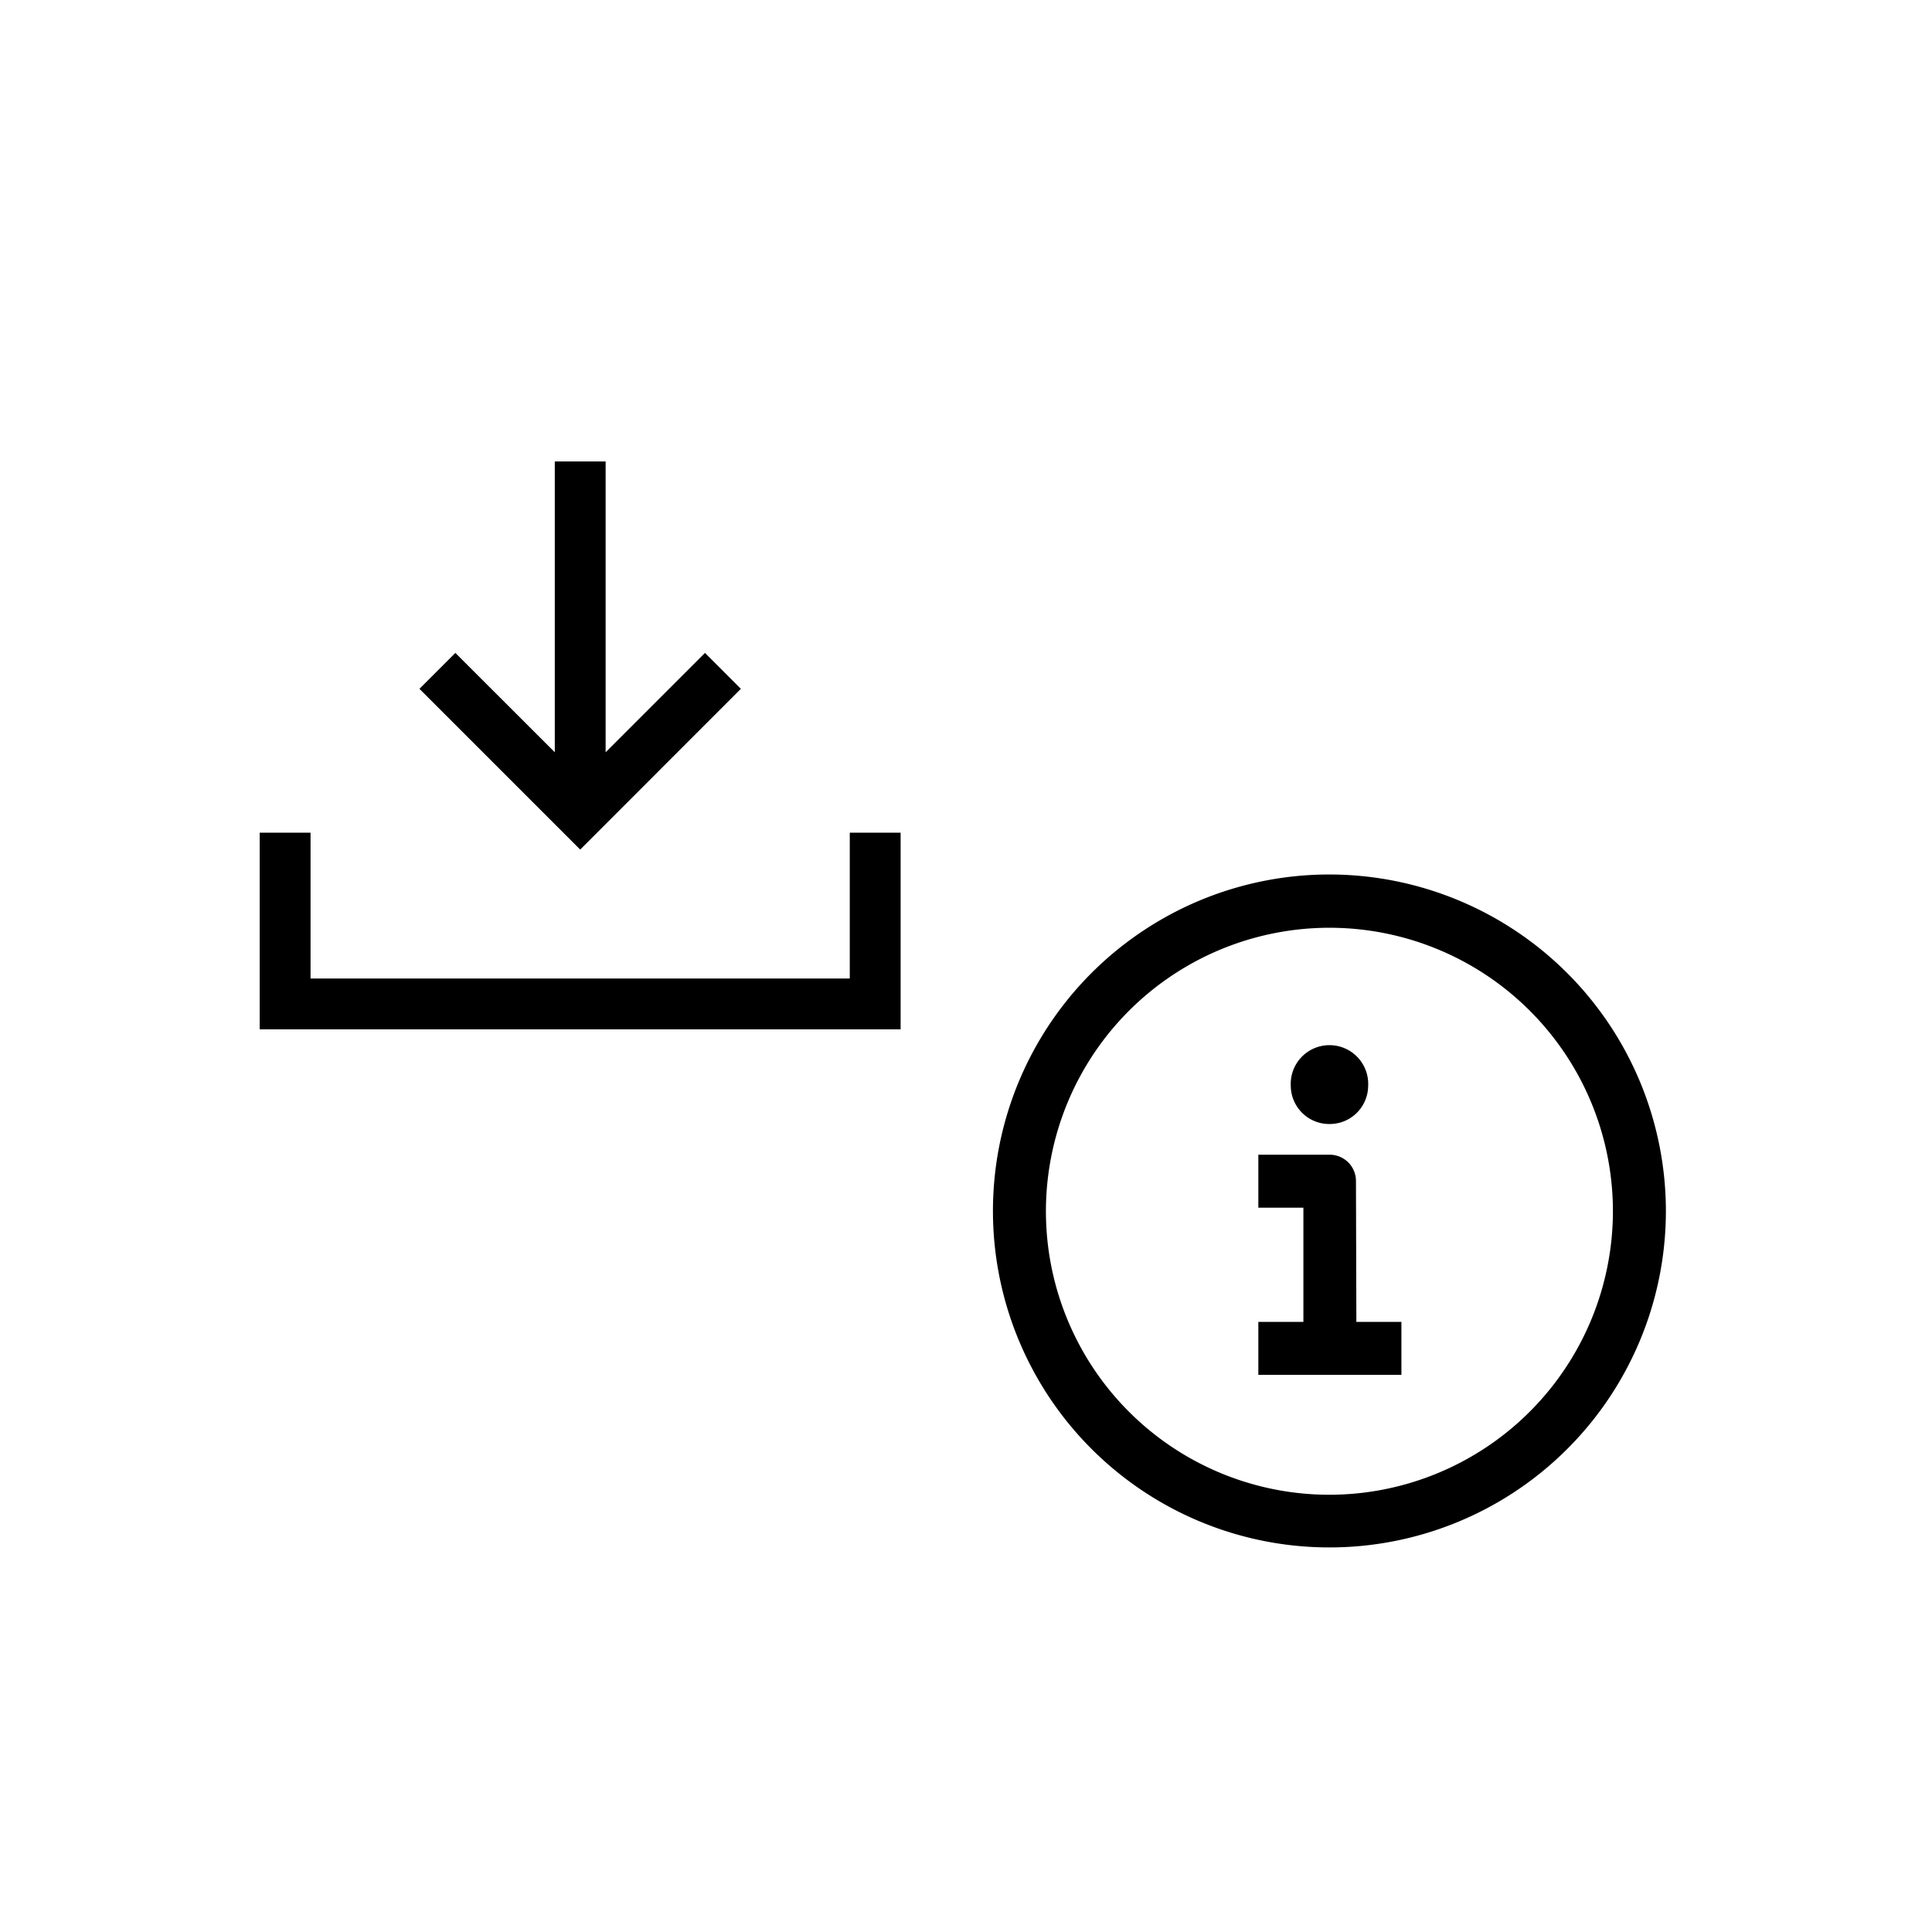
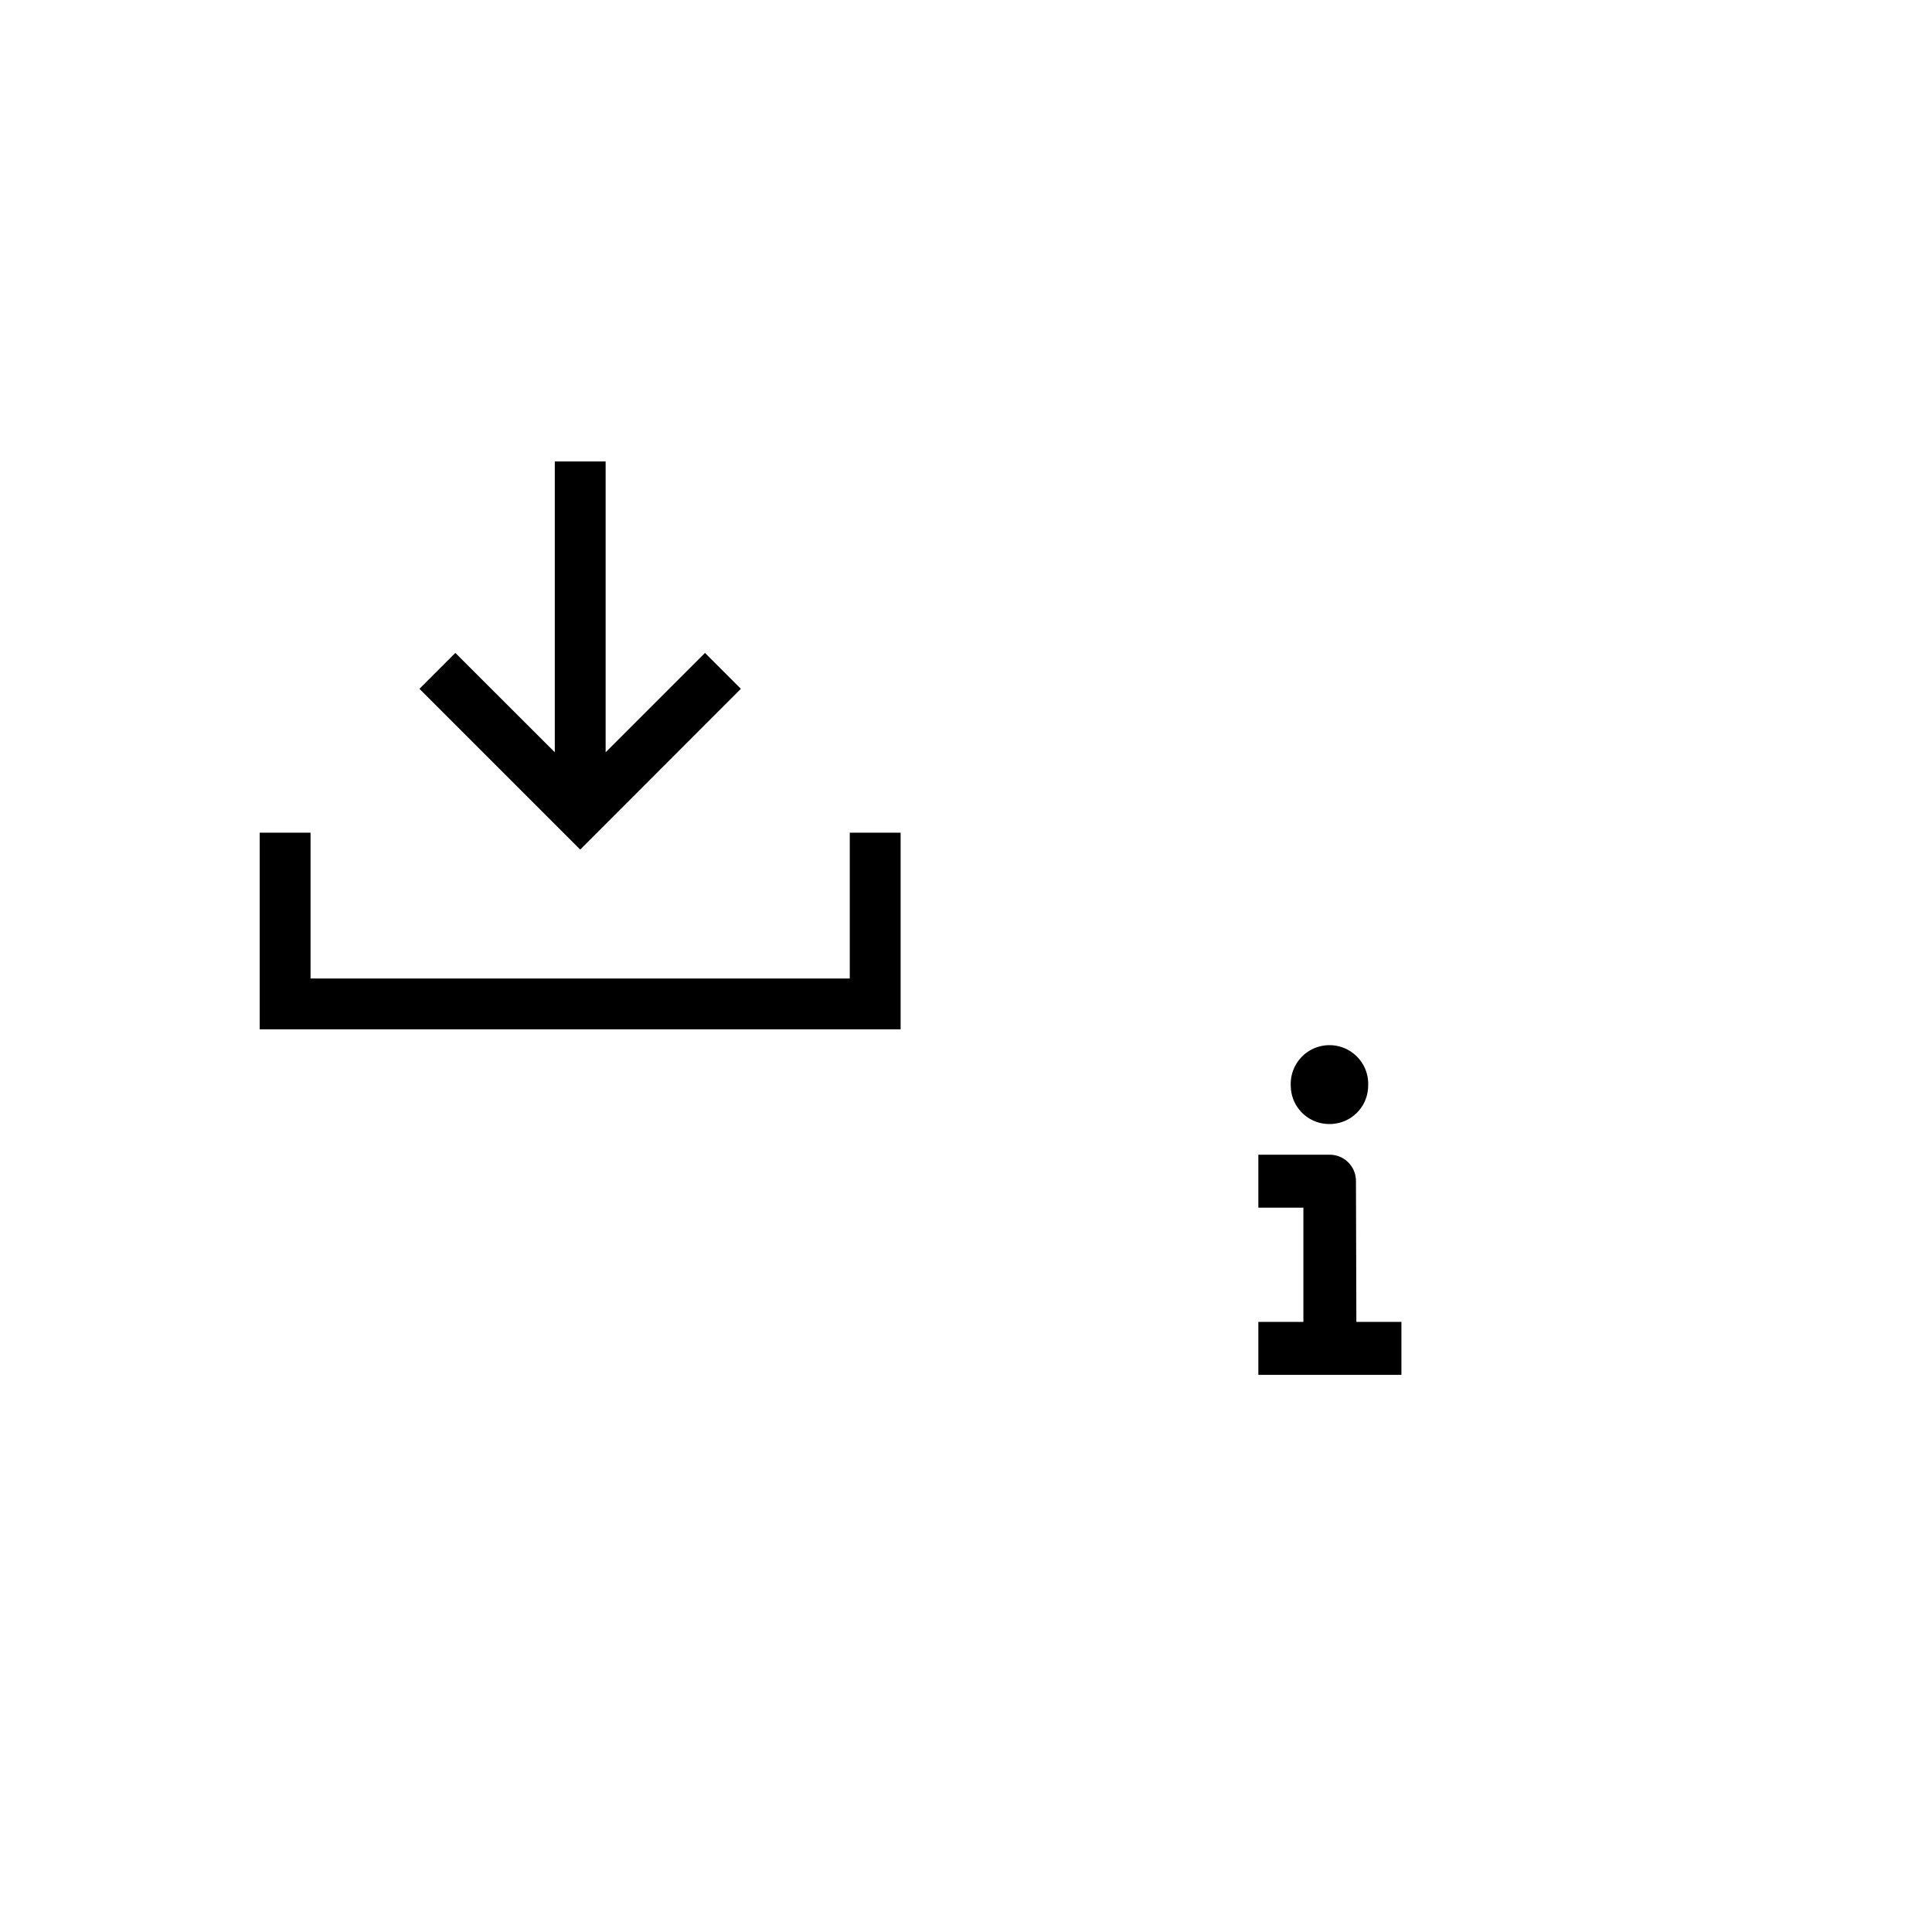
<svg xmlns="http://www.w3.org/2000/svg" id="Ebene_1" data-name="Ebene 1" viewBox="0 0 190 190">
  <polygon points="88.57 101.23 25.54 101.23 25.54 81.89 30.54 81.89 30.54 96.23 83.57 96.23 83.57 81.89 88.57 81.89 88.57 101.23" />
  <polygon points="69.33 64.21 59.56 73.98 59.56 45.38 54.56 45.38 54.56 73.98 44.78 64.21 41.25 67.74 57.06 83.55 72.86 67.74 69.33 64.21" />
  <path d="M133.35,116.17a2.58,2.58,0,0,0-2.6-2.61h-7v5.21h4.43V130h-4.43v5.21h14.07V130h-4.43Z" />
  <path d="M130.75,110.54a3.78,3.78,0,0,0,3.8-3.75,3.81,3.81,0,1,0-7.61,0A3.78,3.78,0,0,0,130.75,110.54Z" />
-   <path d="M130.75,86a33.09,33.09,0,1,0,33.08,33.08A33.12,33.12,0,0,0,130.75,86Zm0,61a27.88,27.88,0,1,1,27.87-27.88A27.91,27.91,0,0,1,130.75,147Z" />
</svg>